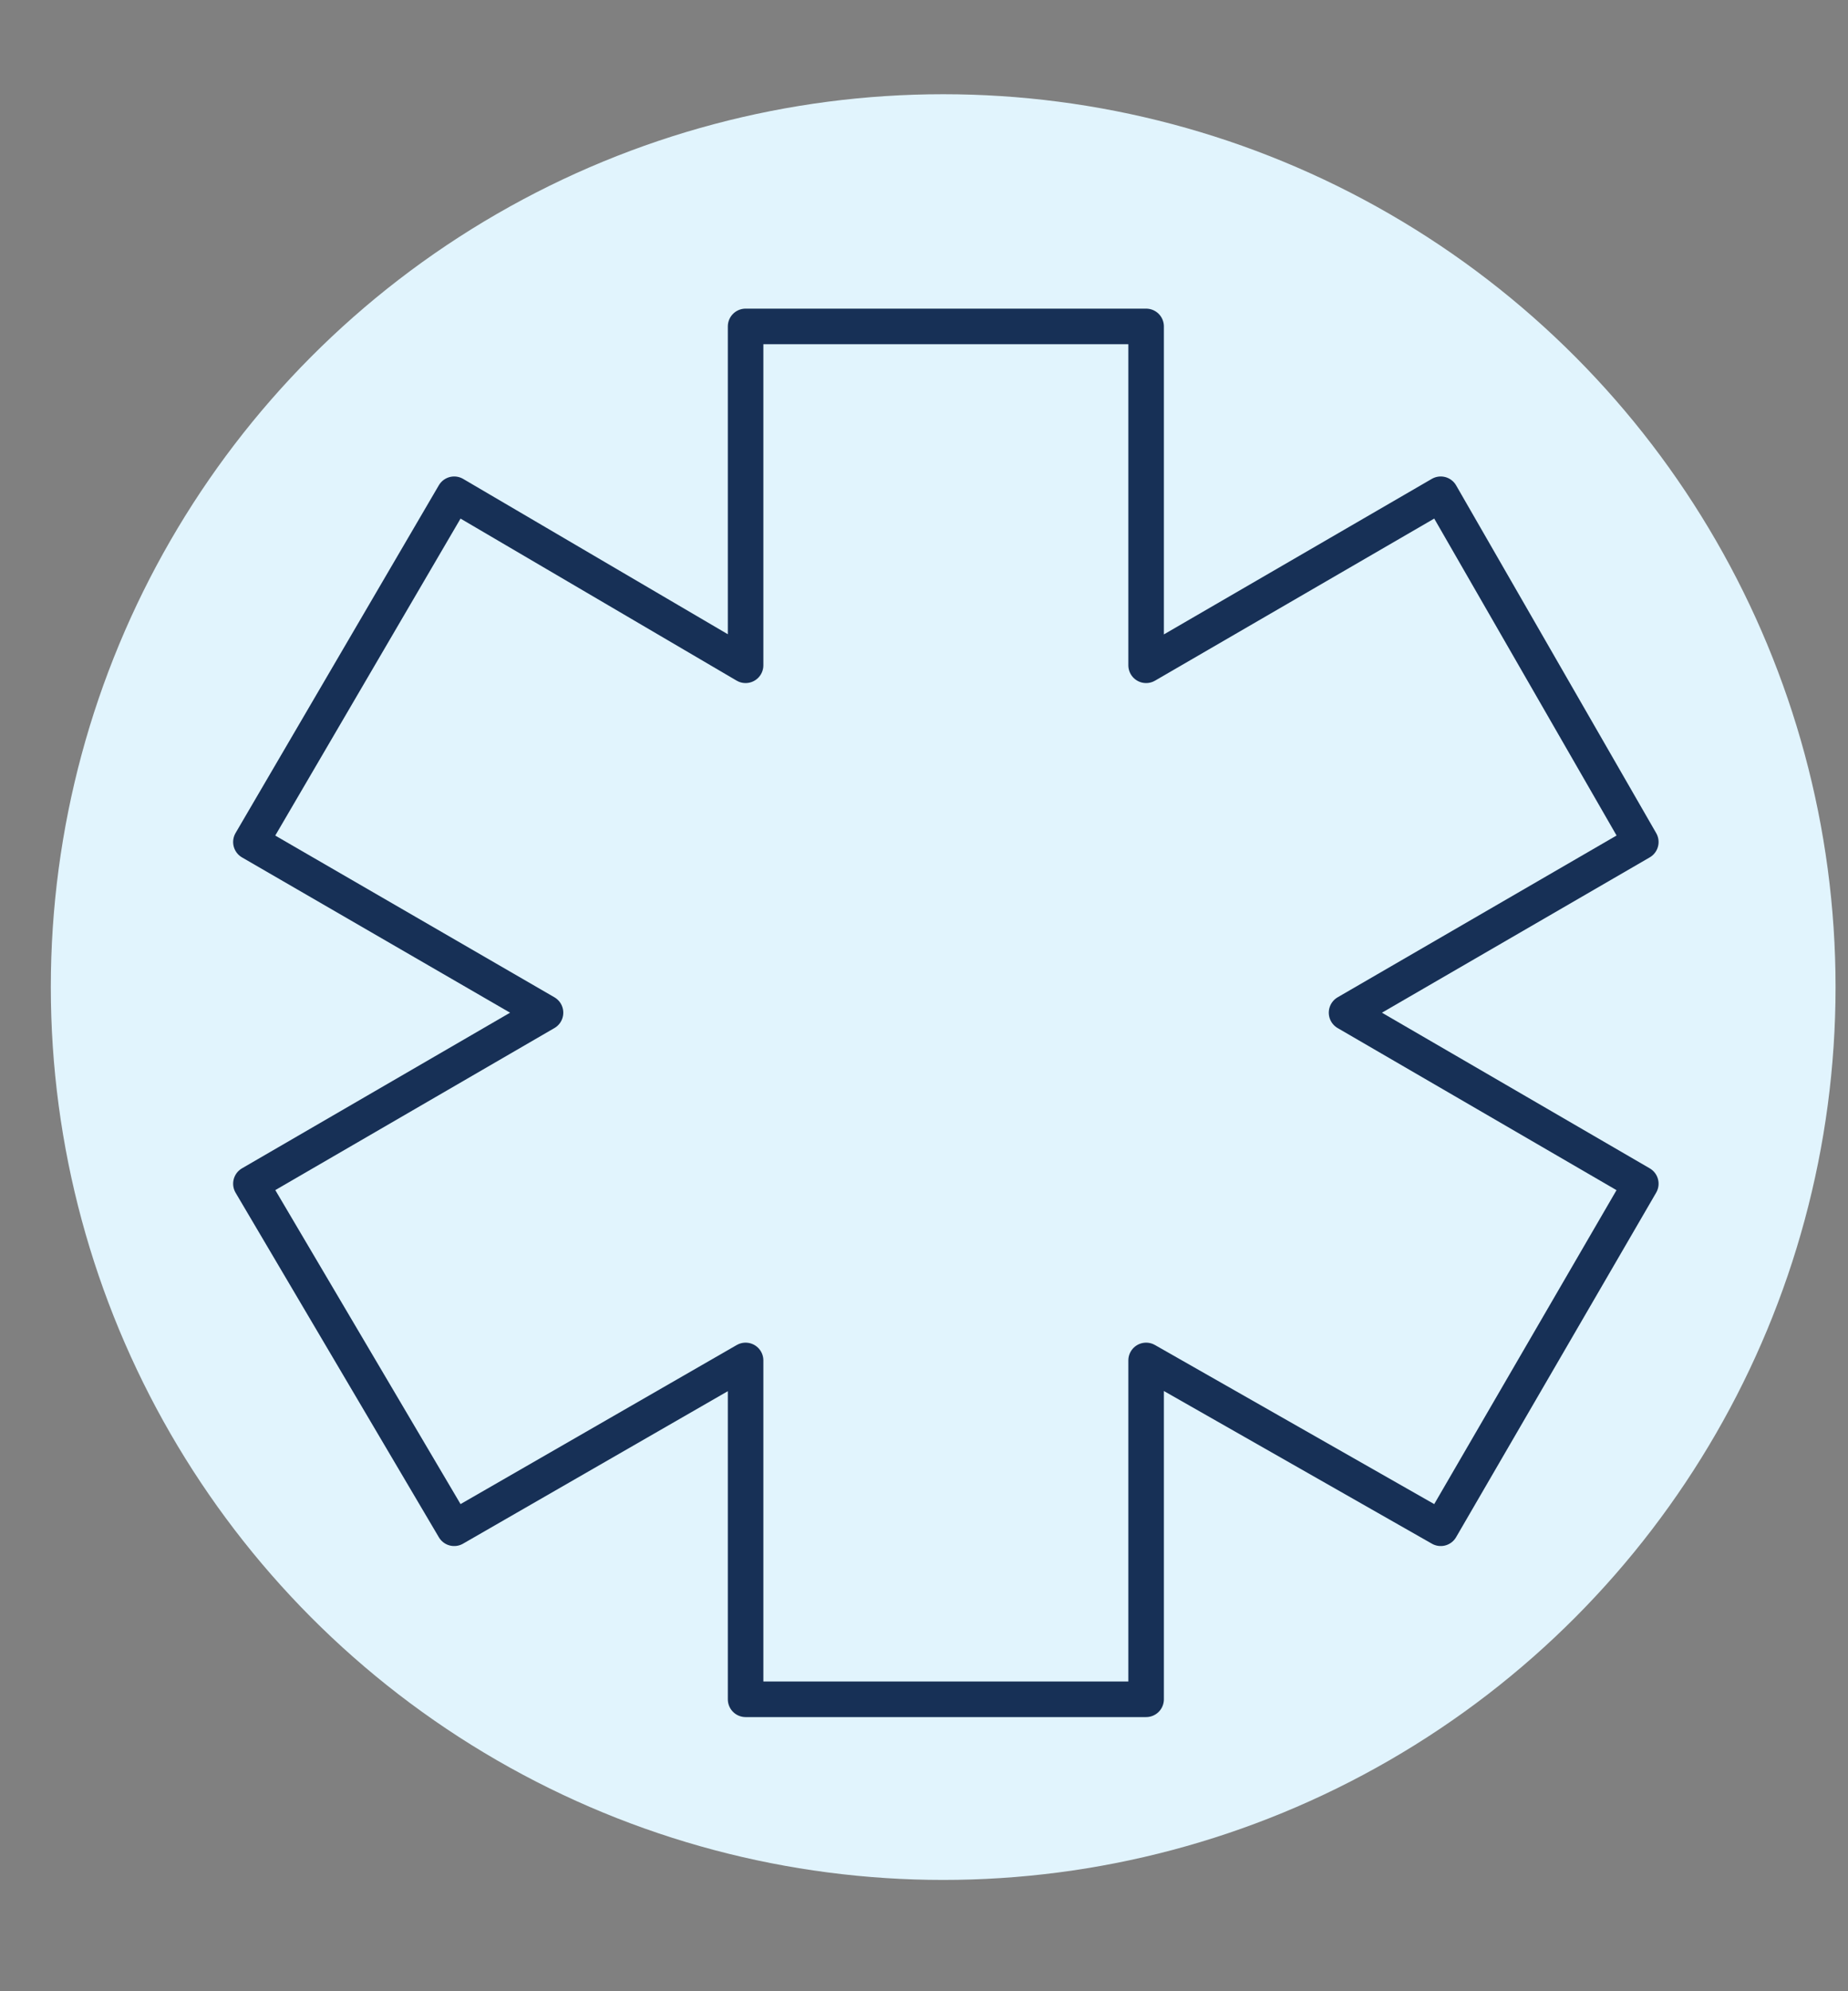
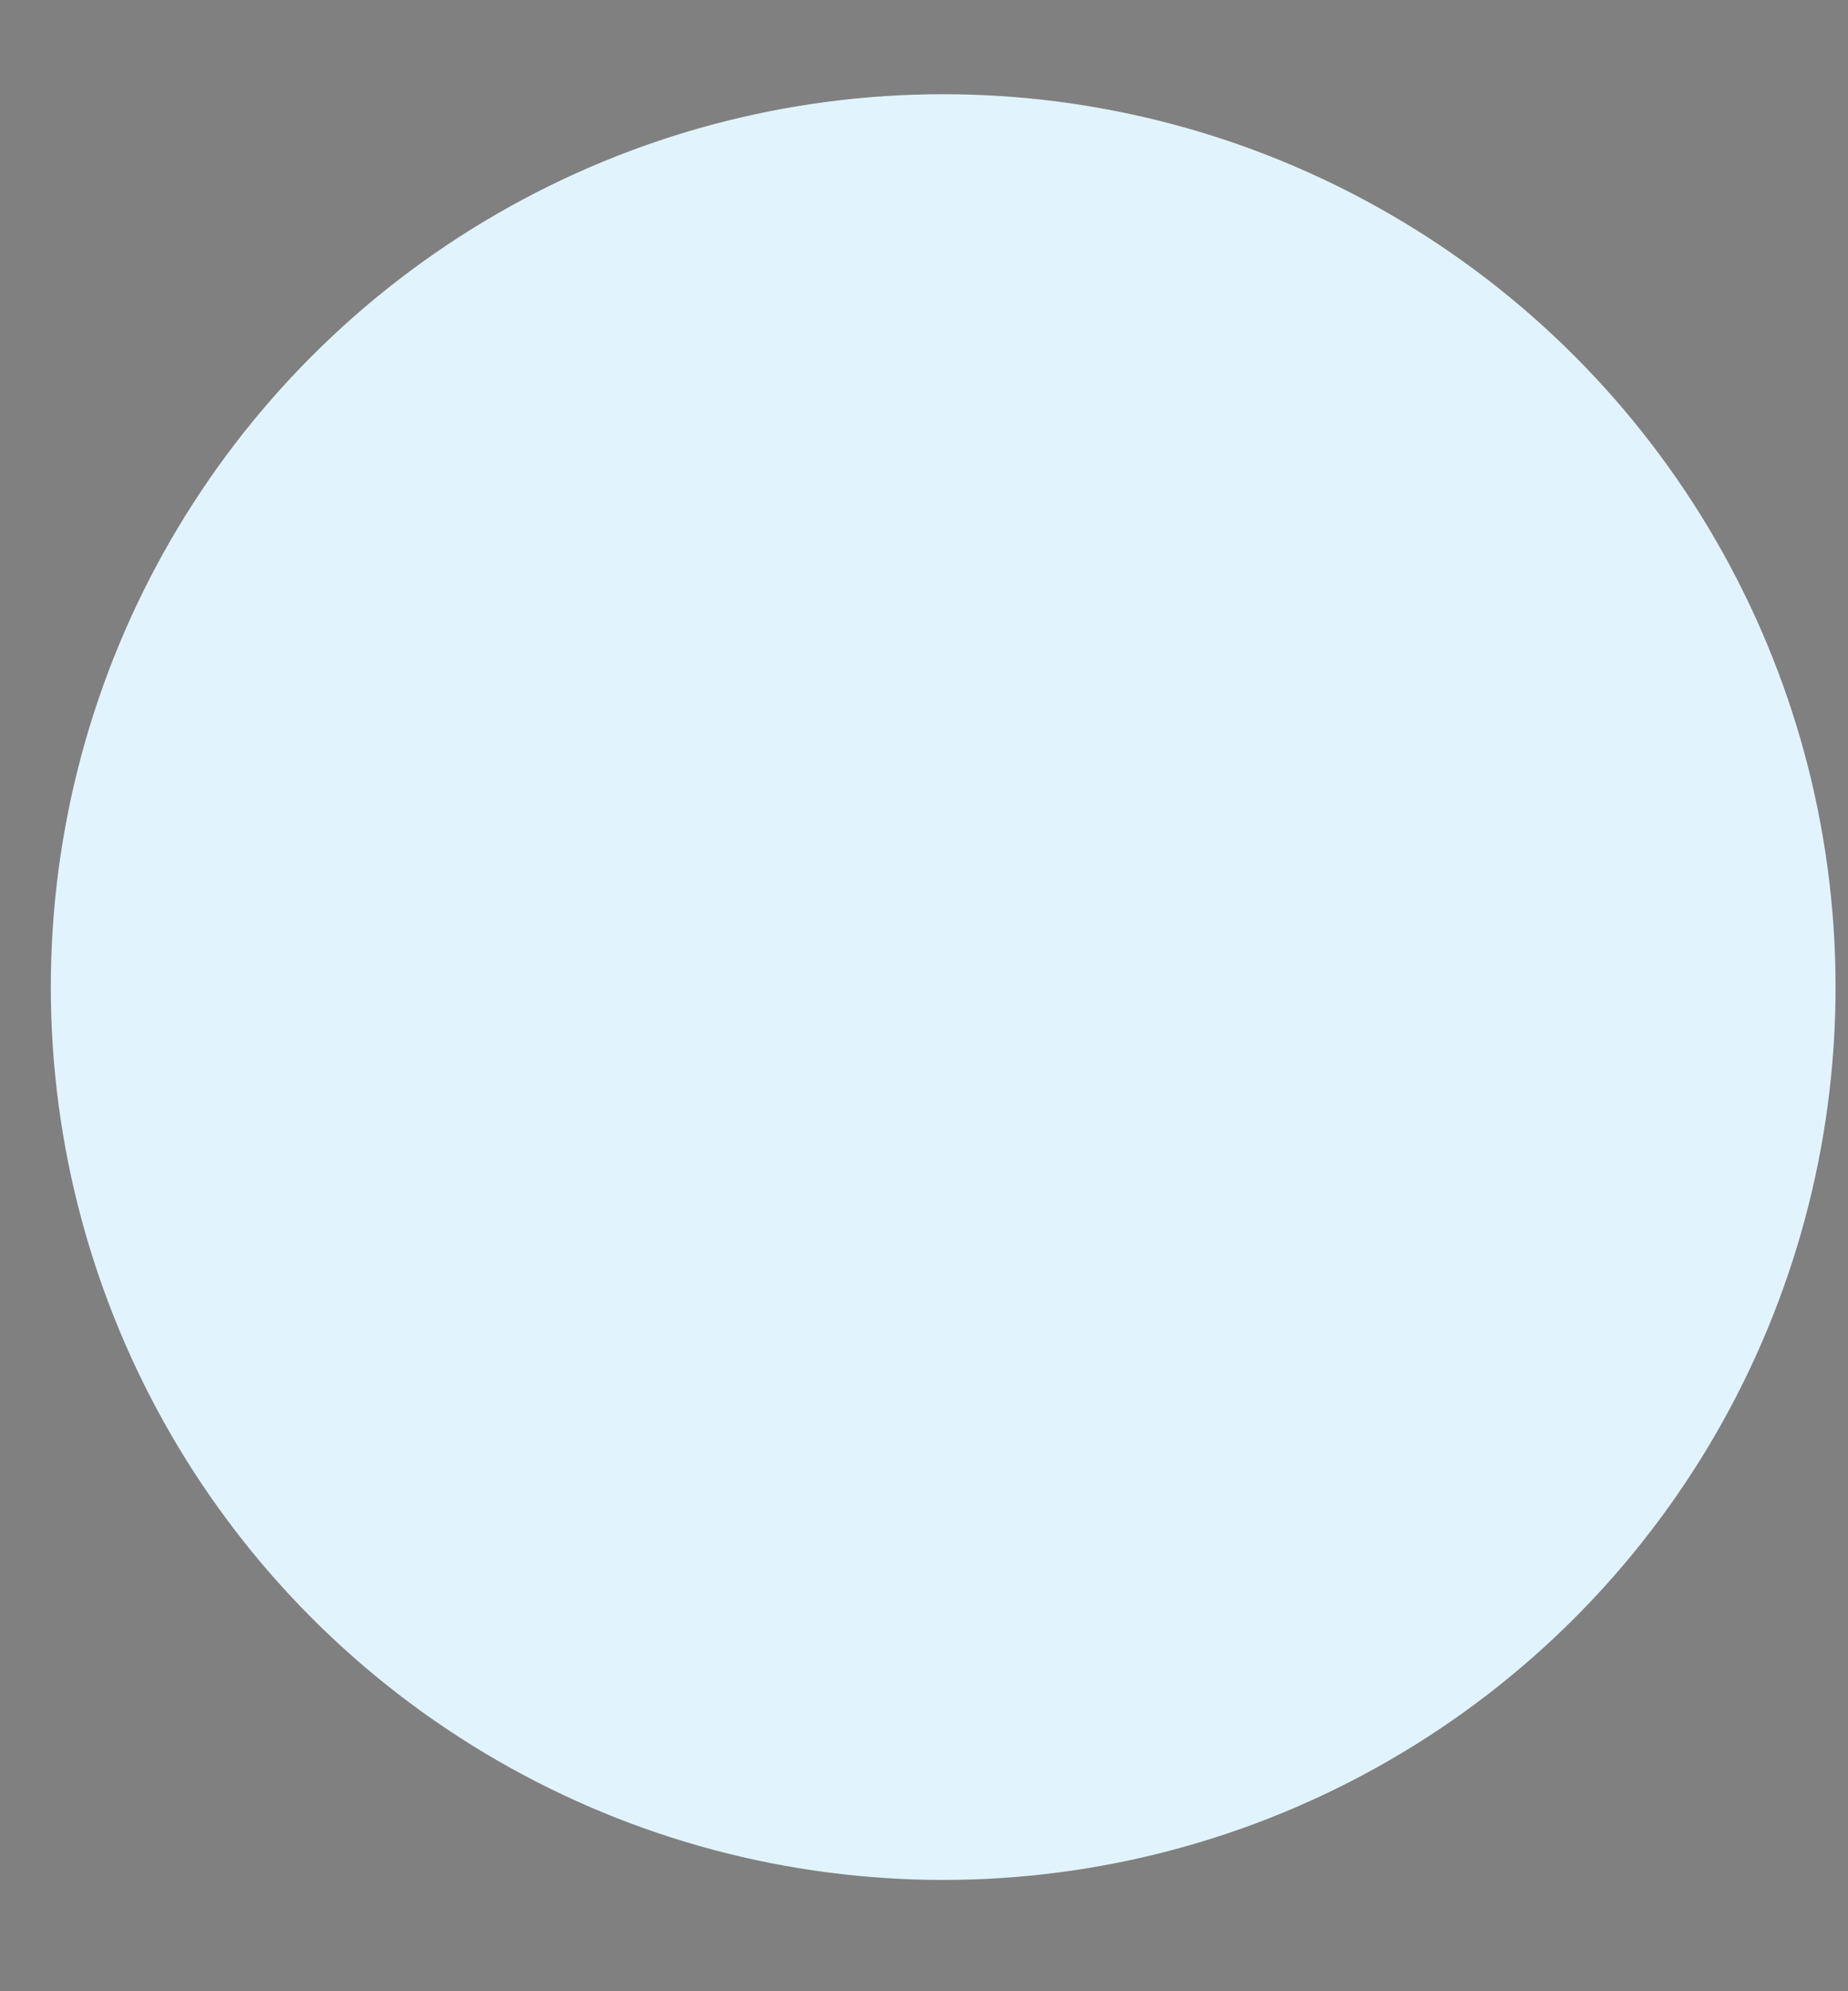
<svg xmlns="http://www.w3.org/2000/svg" id="Layer_1" data-name="Layer 1" viewBox="0 0 52 56">
  <rect x="0" y="0" width="52" height="56" fill="#808080" stroke="none" />
  <defs>
    <style>
      .cls-1 {
        fill: none;
        stroke: #173056;
        stroke-linecap: round;
        stroke-linejoin: round;
      }

      .cls-2 {
        fill: #e1f4fd;
        stroke-width: 0px;
      }
    </style>
  </defs>
  <circle class="cls-2" cx="26.54" cy="27.76" r="25.11" />
-   <polygon class="cls-1" points="46.17 23.68 40.54 13.9 32.25 18.71 32.25 9.18 20.98 9.18 20.98 18.71 12.78 13.9 7.06 23.68 15.35 28.48 7.06 33.29 12.78 42.98 20.98 38.26 20.98 47.79 32.25 47.79 32.25 38.26 40.54 42.98 46.17 33.29 37.89 28.48 46.17 23.68" />
</svg>